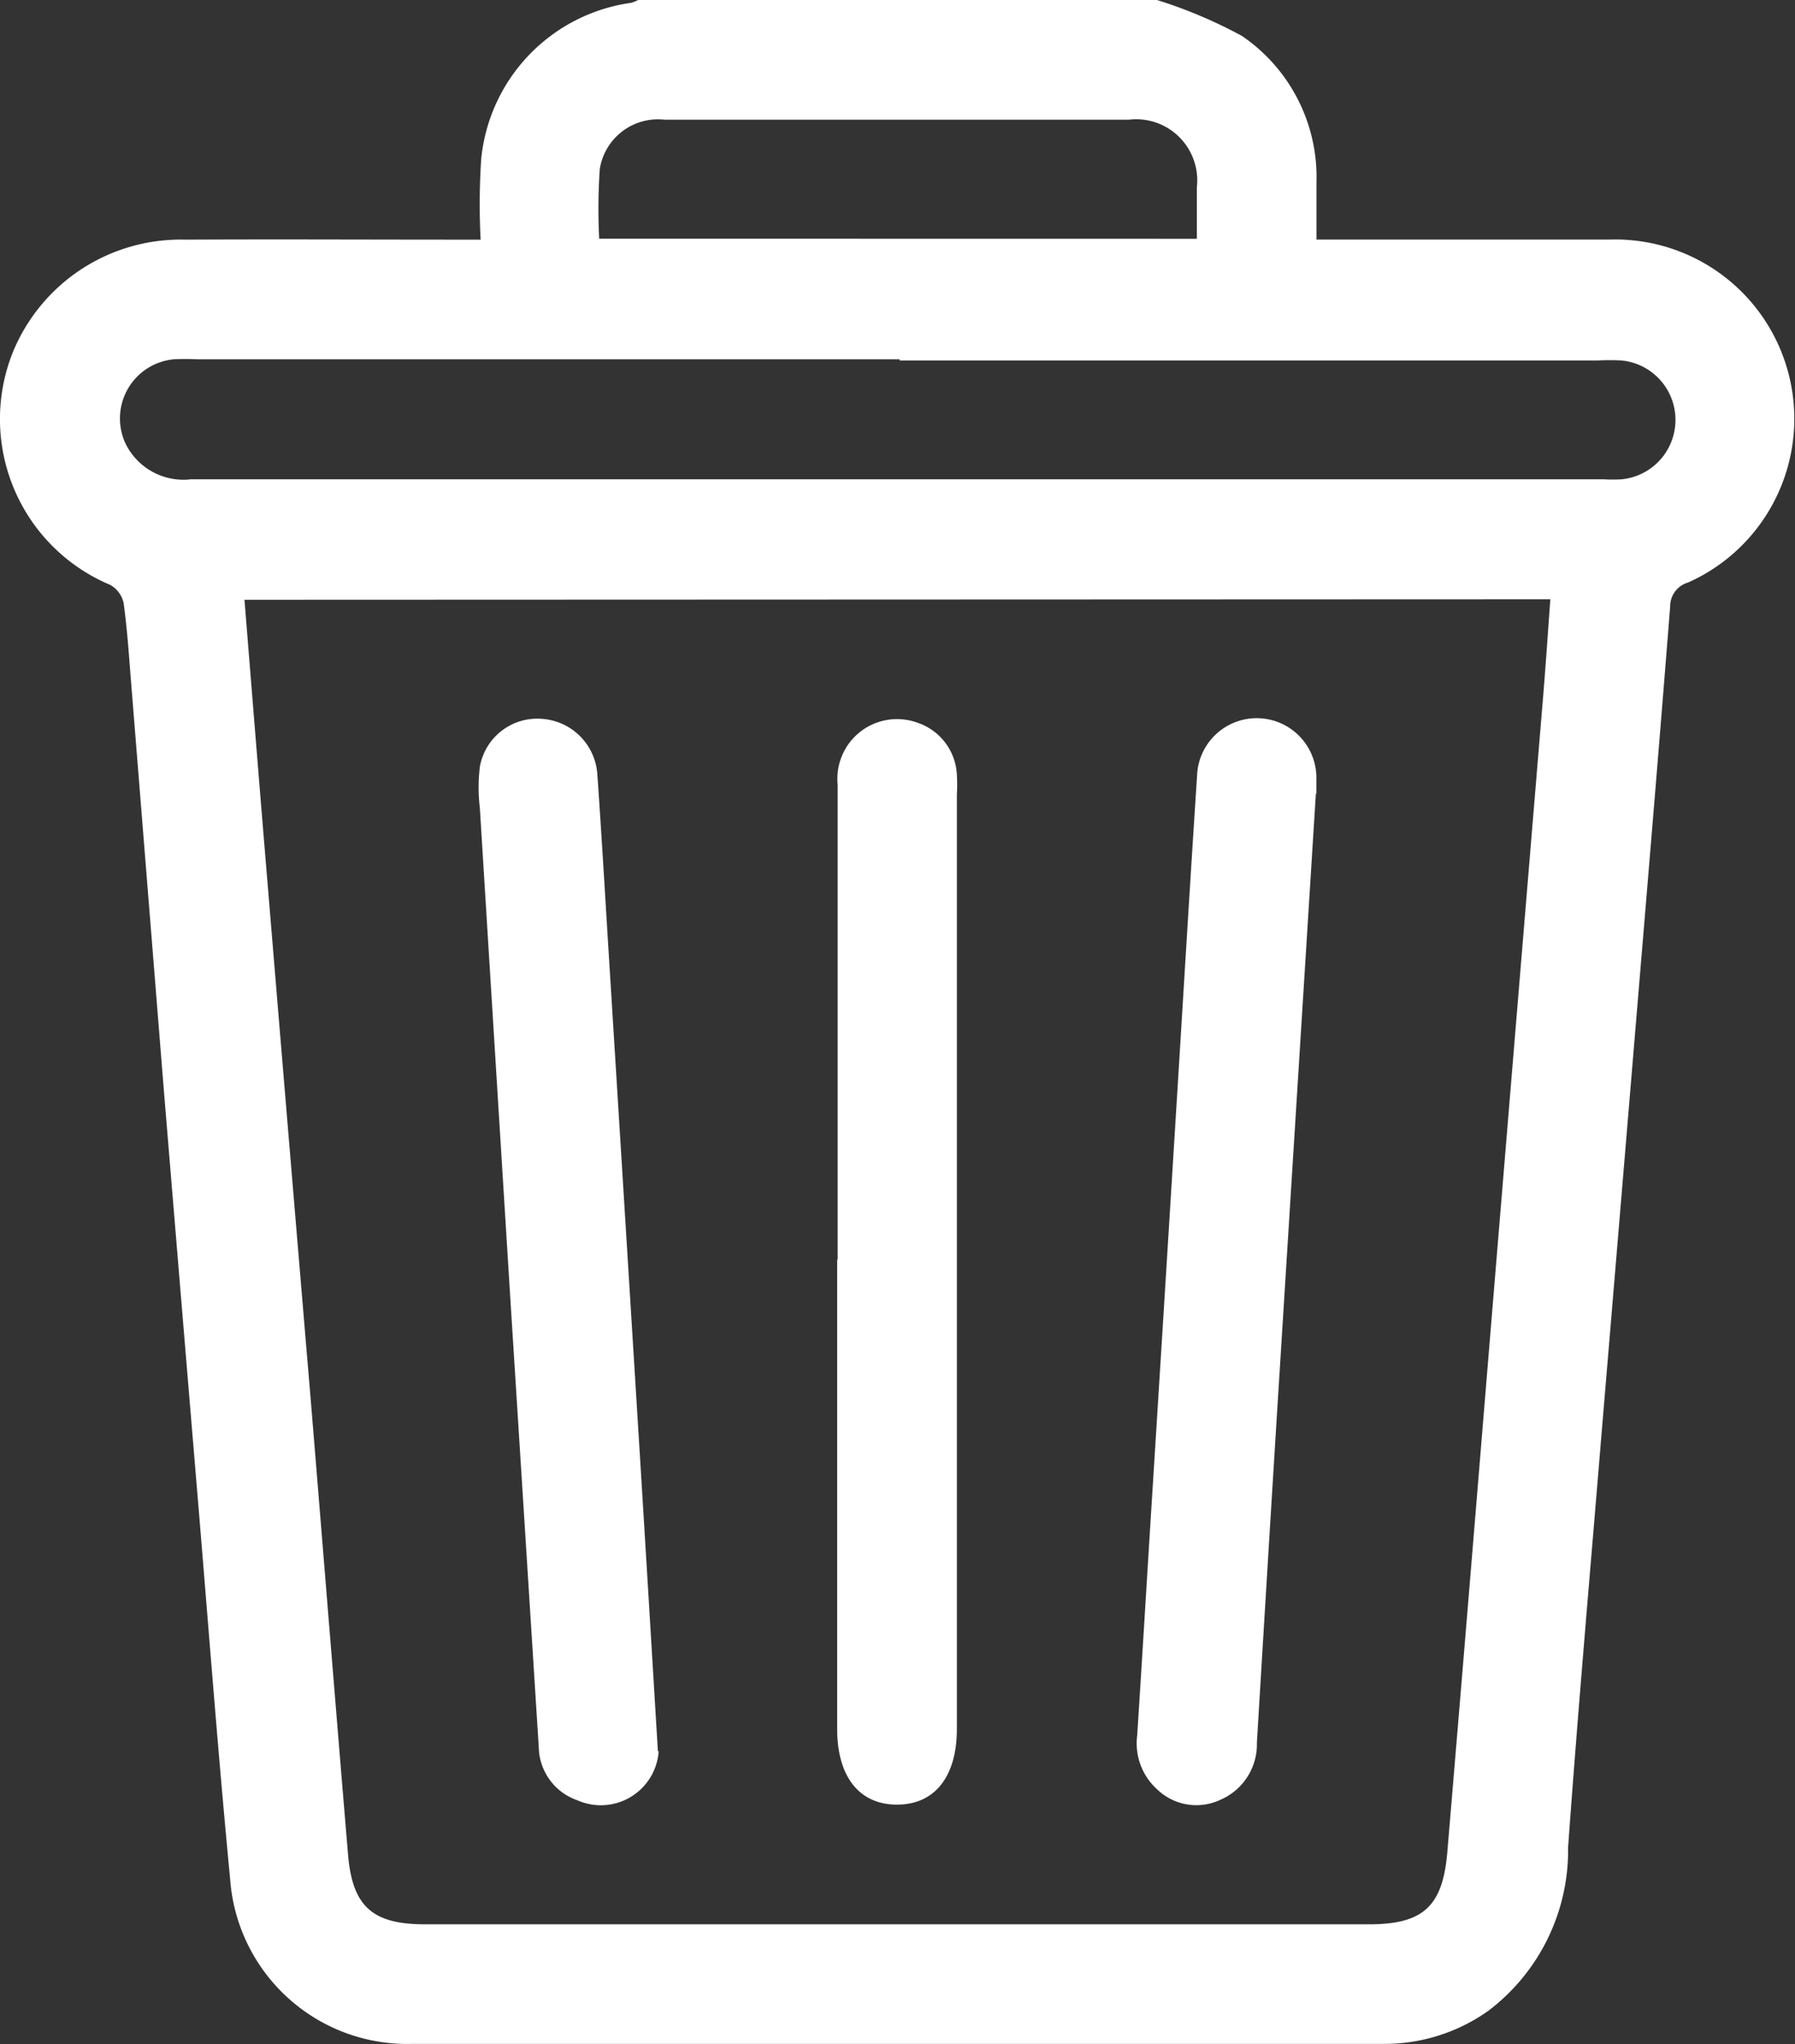
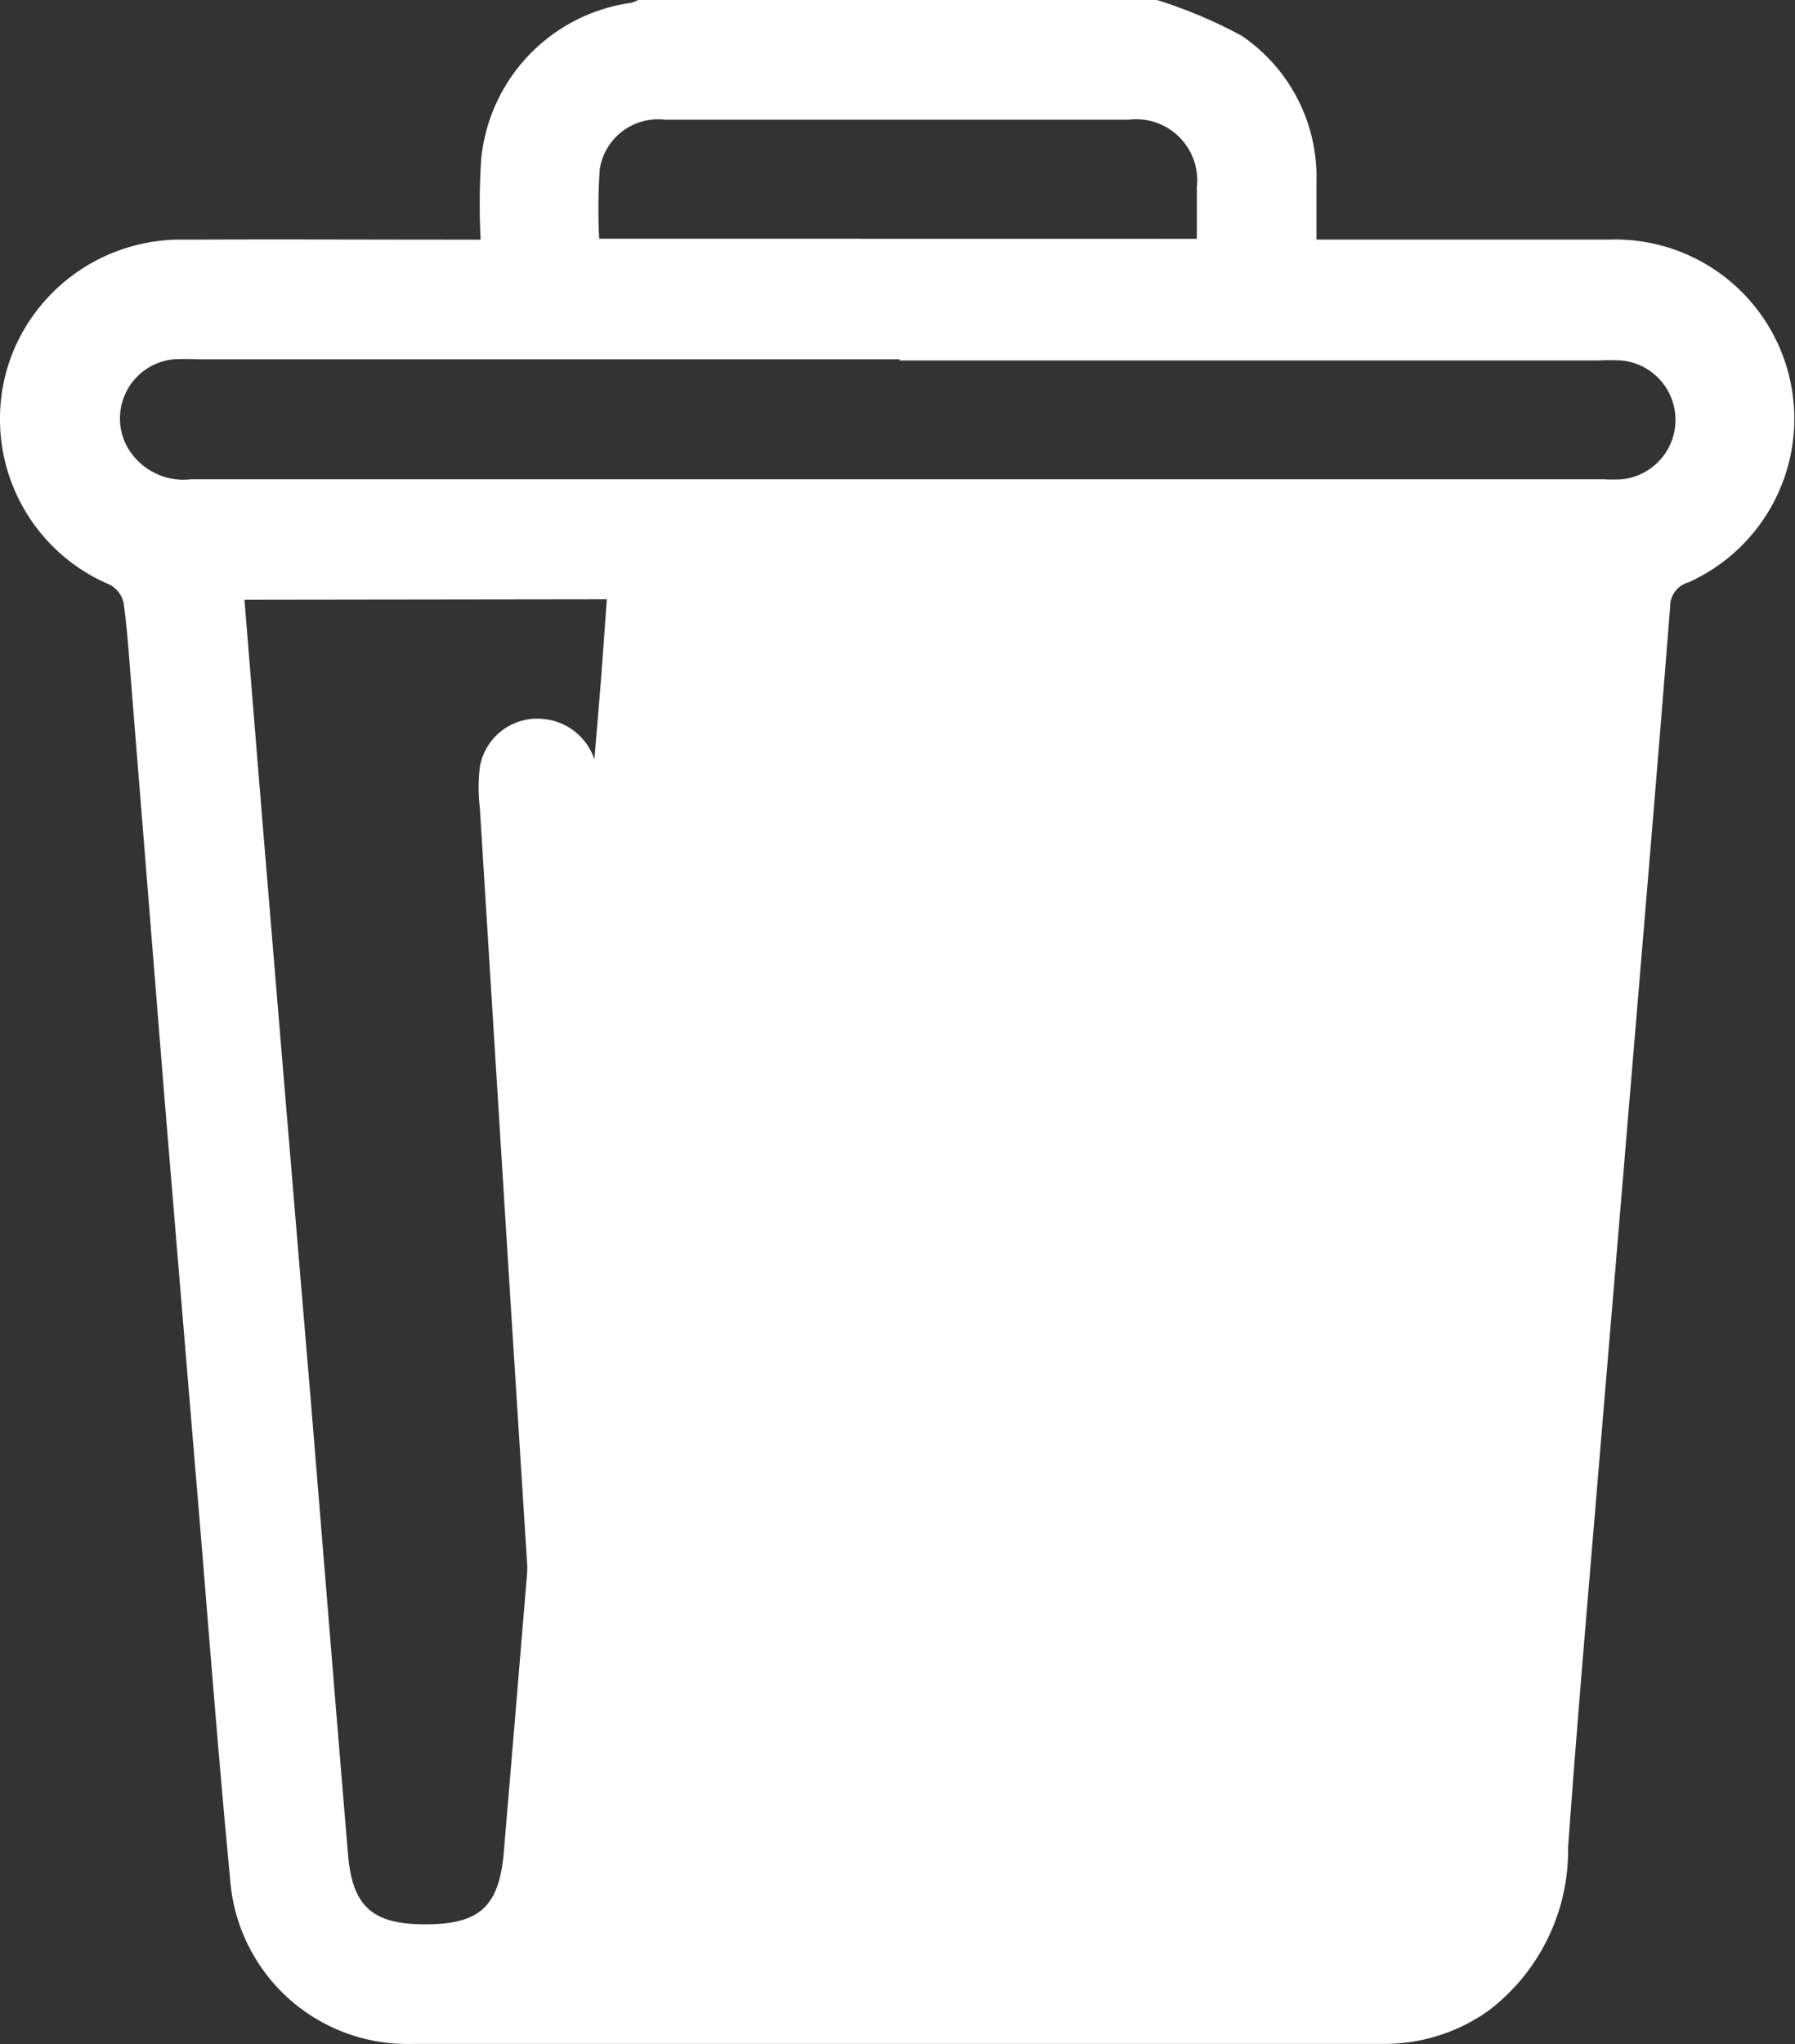
<svg xmlns="http://www.w3.org/2000/svg" width="18.804" height="21.402" viewBox="0 0 18.804 21.402">
  <rect x="0" y="0" width="18.804" height="21.402" fill="#333333" stroke="none" />
  <defs>
    <clipPath id="clip-path">
      <rect id="Rectangle_124" data-name="Rectangle 124" width="18.804" height="21.402" transform="translate(0 0)" fill="none" />
    </clipPath>
  </defs>
  <g id="Group_222" data-name="Group 222" transform="translate(0 0)">
    <g id="Group_221" data-name="Group 221" clip-path="url(#clip-path)">
-       <path id="Path_570" data-name="Path 570" d="M12.12,0a4.964,4.964,0,0,1,.89.376,1.789,1.789,0,0,1,.781,1.537c0,.188,0,.375,0,.595h.228c.947,0,1.894,0,2.842,0a1.877,1.877,0,0,1,.824,3.59.26.26,0,0,0-.189.254c-.116,1.471-.24,2.942-.363,4.413q-.179,2.143-.359,4.287c-.118,1.429-.244,2.858-.347,4.288a2.107,2.107,0,0,1-.839,1.714,1.883,1.883,0,0,1-1.1.344q-5.088,0-10.177,0a1.86,1.86,0,0,1-1.9-1.724c-.125-1.3-.223-2.594-.331-3.891q-.182-2.175-.362-4.35L1.375,7.165c-.023-.285-.041-.57-.08-.852a.288.288,0,0,0-.141-.19A1.882,1.882,0,0,1,.134,3.689a1.9,1.9,0,0,1,1.809-1.18c.941-.005,1.881,0,2.822,0h.27a7.167,7.167,0,0,1,.006-.844A1.831,1.831,0,0,1,6.609.03.354.354,0,0,0,6.685,0ZM2.561,6.279c.084,1.038.165,2.051.25,3.064q.219,2.643.442,5.286c.132,1.6.259,3.191.393,4.787.046.546.258.73.808.73h9.884c.571,0,.776-.186.824-.759q.192-2.278.379-4.558.312-3.777.626-7.555c.027-.329.049-.659.074-1ZM9.424,3.762H2.066a2.313,2.313,0,0,0-.25,0,.622.622,0,0,0-.5.884A.676.676,0,0,0,2,5.018q7.4,0,14.8,0a1.693,1.693,0,0,0,.188,0,.625.625,0,0,0,0-1.244,2.331,2.331,0,0,0-.251,0H9.424M12.538,2.5c0-.193,0-.366,0-.539a.64.64,0,0,0-.712-.708H10.051q-1.545,0-3.09,0a.617.617,0,0,0-.678.518,6.08,6.08,0,0,0-.006.728Z" fill="#fff" />
+       <path id="Path_570" data-name="Path 570" d="M12.12,0a4.964,4.964,0,0,1,.89.376,1.789,1.789,0,0,1,.781,1.537c0,.188,0,.375,0,.595h.228c.947,0,1.894,0,2.842,0a1.877,1.877,0,0,1,.824,3.59.26.26,0,0,0-.189.254c-.116,1.471-.24,2.942-.363,4.413q-.179,2.143-.359,4.287c-.118,1.429-.244,2.858-.347,4.288a2.107,2.107,0,0,1-.839,1.714,1.883,1.883,0,0,1-1.1.344q-5.088,0-10.177,0a1.86,1.86,0,0,1-1.9-1.724c-.125-1.3-.223-2.594-.331-3.891q-.182-2.175-.362-4.35L1.375,7.165c-.023-.285-.041-.57-.08-.852a.288.288,0,0,0-.141-.19A1.882,1.882,0,0,1,.134,3.689a1.9,1.9,0,0,1,1.809-1.18c.941-.005,1.881,0,2.822,0h.27a7.167,7.167,0,0,1,.006-.844A1.831,1.831,0,0,1,6.609.03.354.354,0,0,0,6.685,0ZM2.561,6.279c.084,1.038.165,2.051.25,3.064q.219,2.643.442,5.286c.132,1.6.259,3.191.393,4.787.046.546.258.73.808.73c.571,0,.776-.186.824-.759q.192-2.278.379-4.558.312-3.777.626-7.555c.027-.329.049-.659.074-1ZM9.424,3.762H2.066a2.313,2.313,0,0,0-.25,0,.622.622,0,0,0-.5.884A.676.676,0,0,0,2,5.018q7.4,0,14.8,0a1.693,1.693,0,0,0,.188,0,.625.625,0,0,0,0-1.244,2.331,2.331,0,0,0-.251,0H9.424M12.538,2.5c0-.193,0-.366,0-.539a.64.64,0,0,0-.712-.708H10.051q-1.545,0-3.09,0a.617.617,0,0,0-.678.518,6.08,6.08,0,0,0-.006.728Z" fill="#fff" />
      <path id="Path_571" data-name="Path 571" d="M6.9,18.335a.607.607,0,0,1-.85.513.6.6,0,0,1-.406-.556q-.15-2.365-.3-4.73-.159-2.552-.317-5.1a1.816,1.816,0,0,1,0-.436.611.611,0,0,1,.654-.5.624.624,0,0,1,.577.587c.047.666.085,1.333.127,2q.161,2.583.321,5.167c.059.951.116,1.9.186,3.054" fill="#fff" />
-       <path id="Path_572" data-name="Path 572" d="M13.785,8.305q-.2,3.187-.4,6.375-.111,1.782-.218,3.563a.633.633,0,0,1-.384.6.591.591,0,0,1-.661-.11.648.648,0,0,1-.209-.565c.048-.744.093-1.487.139-2.23q.14-2.219.277-4.438c.07-1.125.137-2.25.211-3.375a.625.625,0,0,1,1.25.038c0,.049,0,.1,0,.146h-.005" fill="#fff" />
-       <path id="Path_573" data-name="Path 573" d="M8.775,13.187q0-2.487,0-4.973a.625.625,0,0,1,.83-.65.606.606,0,0,1,.419.546,1.818,1.818,0,0,1,0,.209V18.1c0,.5-.232.793-.627.793s-.627-.292-.627-.793V13.187" fill="#fff" />
    </g>
  </g>
</svg>